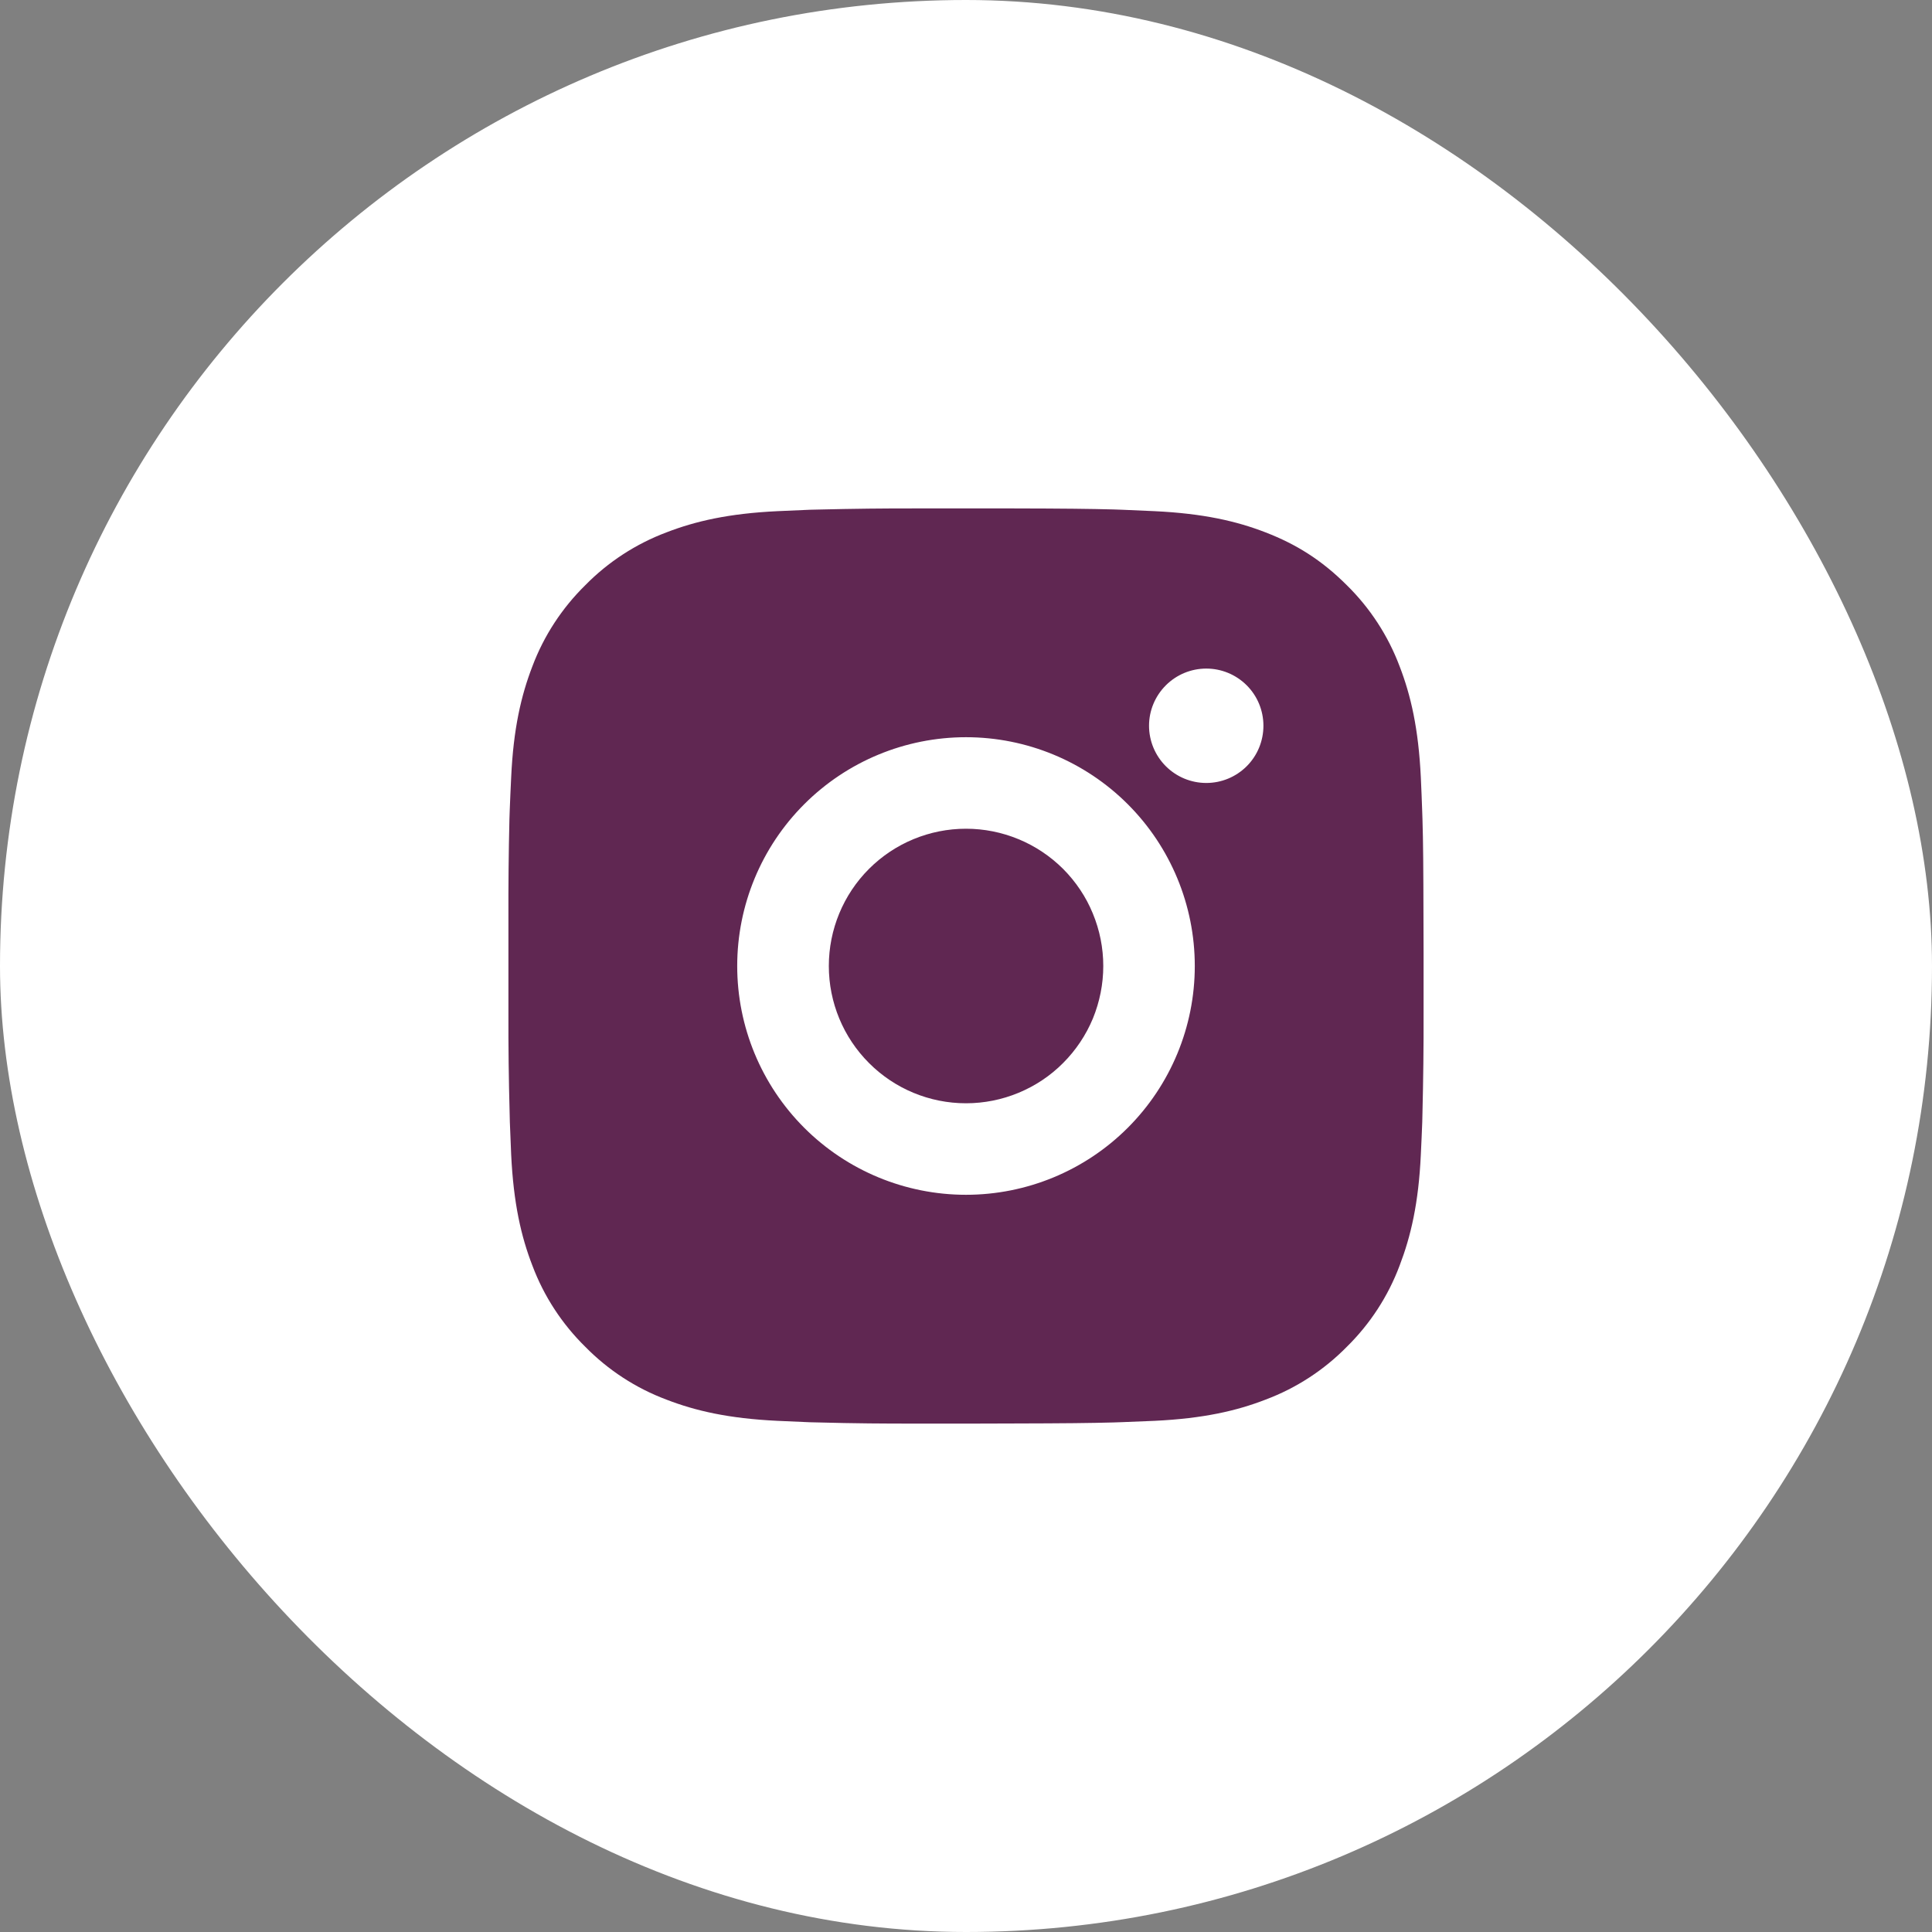
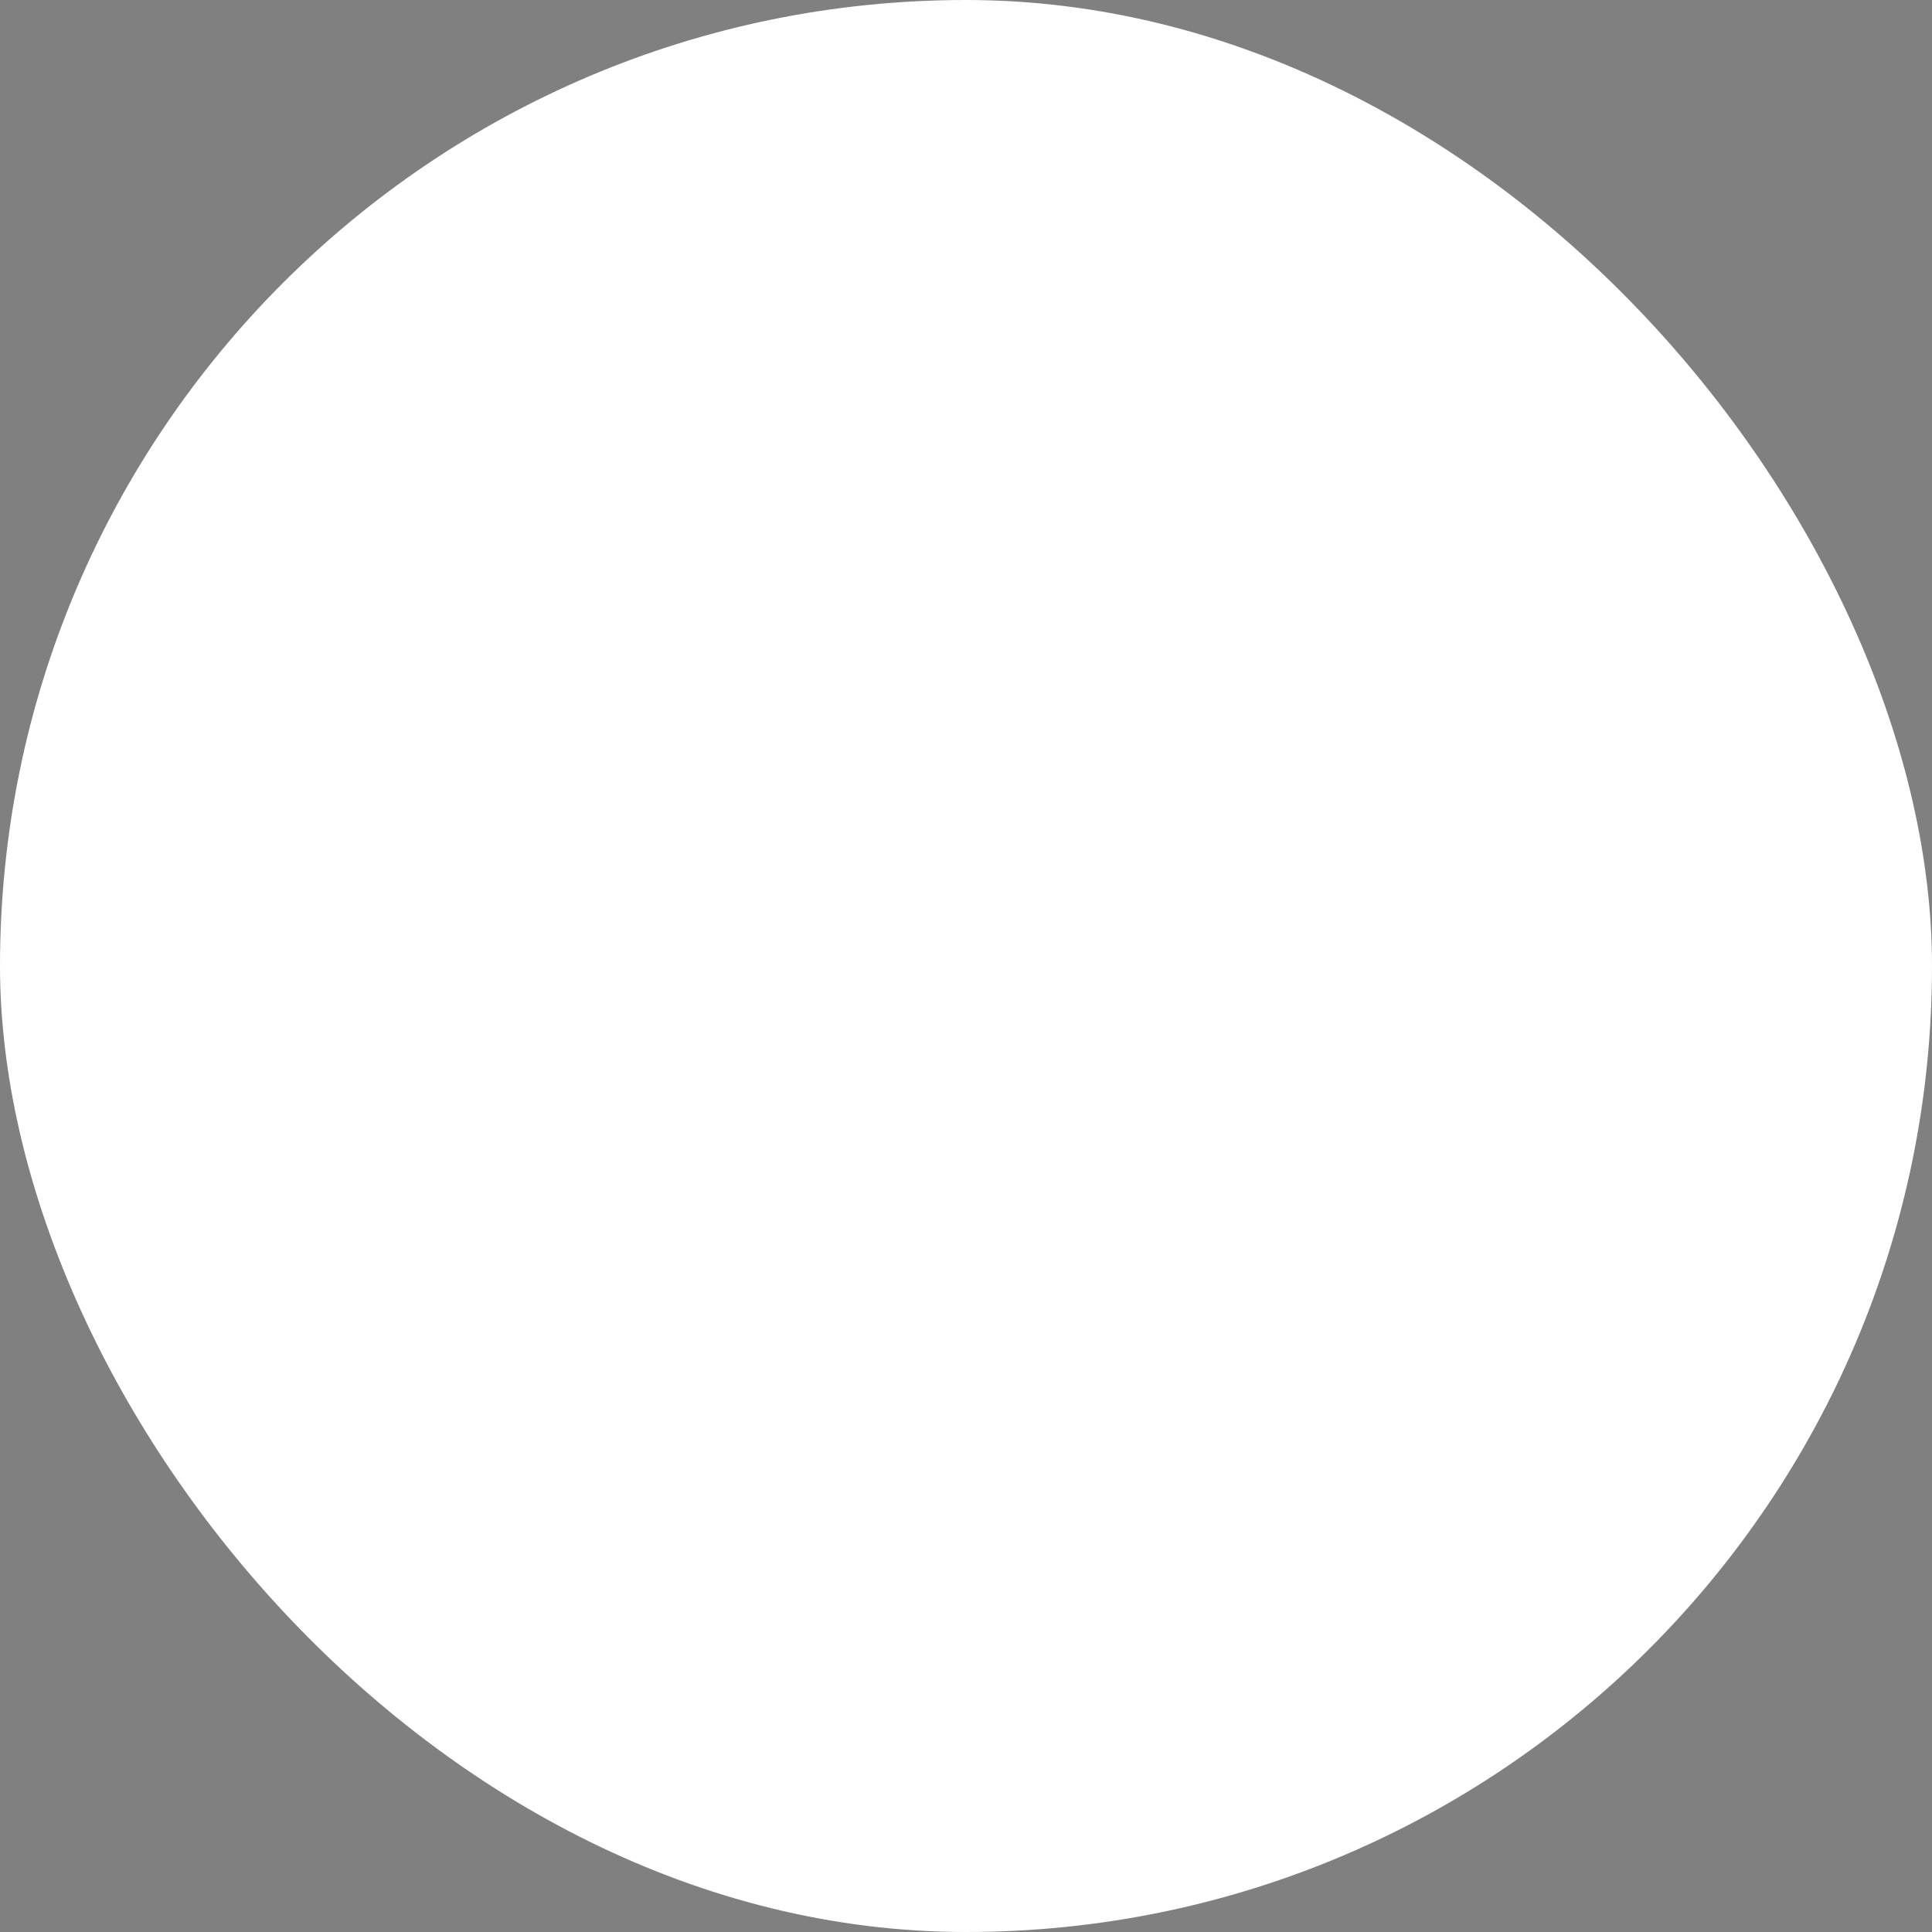
<svg xmlns="http://www.w3.org/2000/svg" width="19" height="19" viewBox="0 0 19 19" fill="none">
  <rect x="0" y="0" width="19" height="19" fill="#808080" stroke="none" />
  <rect width="19" height="19" rx="9.5" fill="white" />
-   <path d="M9.963 5C10.469 5.001 10.726 5.004 10.948 5.01L11.035 5.013C11.136 5.017 11.235 5.022 11.355 5.027C11.834 5.05 12.161 5.125 12.447 5.236C12.744 5.351 12.995 5.505 13.245 5.755C13.474 5.98 13.651 6.252 13.764 6.552C13.875 6.839 13.95 7.166 13.973 7.645C13.978 7.765 13.983 7.864 13.986 7.965L13.989 8.053C13.996 8.274 13.998 8.531 13.999 9.037L14 9.373V9.962C14.001 10.291 13.997 10.619 13.989 10.947L13.987 11.034C13.983 11.136 13.979 11.235 13.973 11.355C13.951 11.834 13.874 12.16 13.764 12.447C13.651 12.748 13.474 13.02 13.245 13.245C13.02 13.474 12.748 13.651 12.447 13.764C12.161 13.875 11.834 13.95 11.355 13.973L11.035 13.986L10.948 13.989C10.726 13.995 10.469 13.998 9.963 13.999L9.627 14H9.038C8.71 14.001 8.381 13.998 8.053 13.989L7.966 13.987C7.859 13.983 7.752 13.978 7.645 13.973C7.166 13.95 6.84 13.875 6.553 13.764C6.252 13.651 5.981 13.474 5.756 13.245C5.527 13.02 5.349 12.748 5.236 12.447C5.125 12.161 5.05 11.834 5.027 11.355L5.014 11.034L5.012 10.947C5.003 10.619 4.999 10.291 5 9.962V9.037C4.999 8.709 5.002 8.381 5.01 8.053L5.013 7.965C5.017 7.864 5.021 7.765 5.027 7.645C5.049 7.166 5.125 6.84 5.236 6.552C5.349 6.252 5.527 5.98 5.756 5.755C5.981 5.526 6.253 5.349 6.553 5.236C6.84 5.125 7.166 5.05 7.645 5.027C7.765 5.022 7.865 5.017 7.966 5.013L8.053 5.011C8.381 5.003 8.709 4.999 9.037 5L9.963 5ZM9.5 7.25C8.903 7.25 8.331 7.487 7.909 7.909C7.487 8.331 7.25 8.903 7.25 9.5C7.25 10.097 7.487 10.669 7.909 11.091C8.331 11.513 8.903 11.75 9.5 11.75C10.097 11.75 10.669 11.513 11.091 11.091C11.513 10.669 11.75 10.097 11.75 9.5C11.75 8.903 11.513 8.331 11.091 7.909C10.669 7.487 10.097 7.25 9.5 7.25ZM9.5 8.15C9.677 8.15 9.853 8.185 10.017 8.253C10.18 8.32 10.329 8.42 10.455 8.545C10.58 8.671 10.68 8.819 10.747 8.983C10.815 9.147 10.85 9.322 10.85 9.5C10.85 9.677 10.815 9.852 10.748 10.016C10.68 10.18 10.58 10.329 10.455 10.454C10.33 10.58 10.181 10.679 10.017 10.747C9.853 10.815 9.678 10.85 9.5 10.85C9.142 10.85 8.799 10.708 8.546 10.454C8.293 10.201 8.151 9.858 8.151 9.5C8.151 9.142 8.293 8.798 8.546 8.545C8.799 8.292 9.142 8.15 9.5 8.15ZM11.863 6.575C11.714 6.575 11.571 6.634 11.465 6.74C11.36 6.845 11.3 6.988 11.3 7.137C11.3 7.287 11.36 7.43 11.465 7.535C11.571 7.641 11.714 7.7 11.863 7.7C12.012 7.7 12.155 7.641 12.261 7.535C12.366 7.43 12.425 7.287 12.425 7.137C12.425 6.988 12.366 6.845 12.261 6.74C12.155 6.634 12.012 6.575 11.863 6.575Z" fill="#602752" />
</svg>